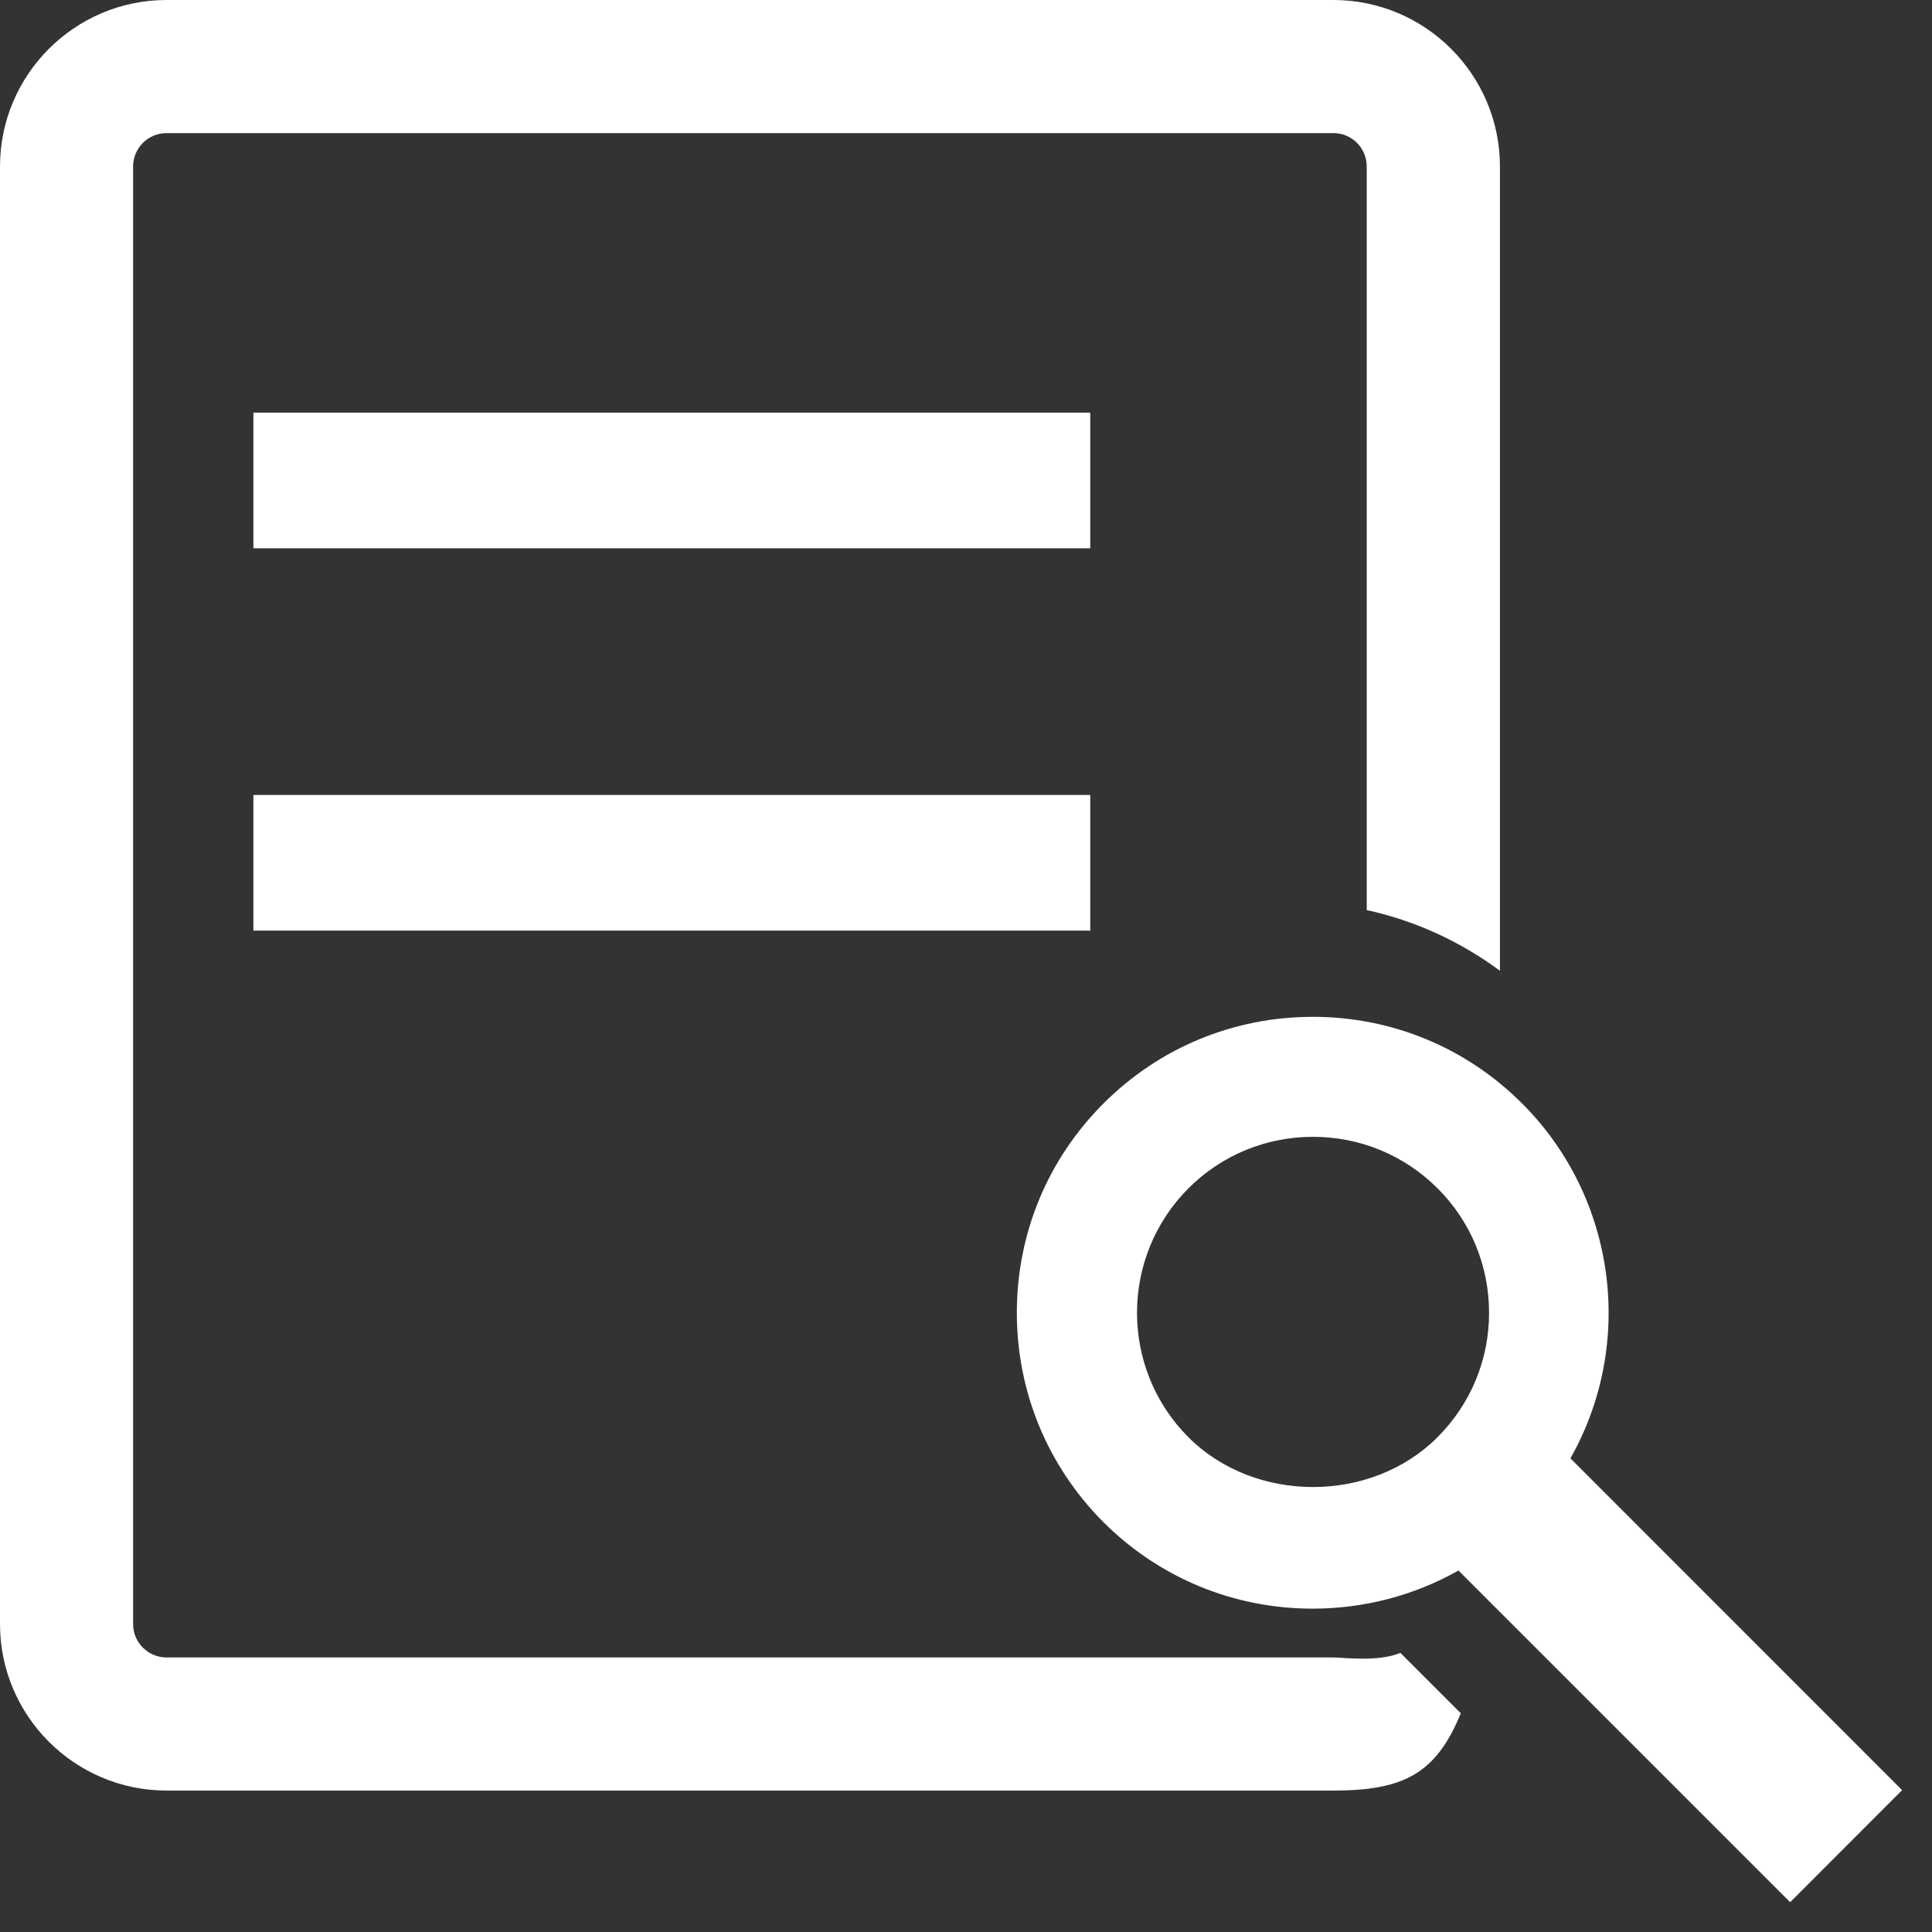
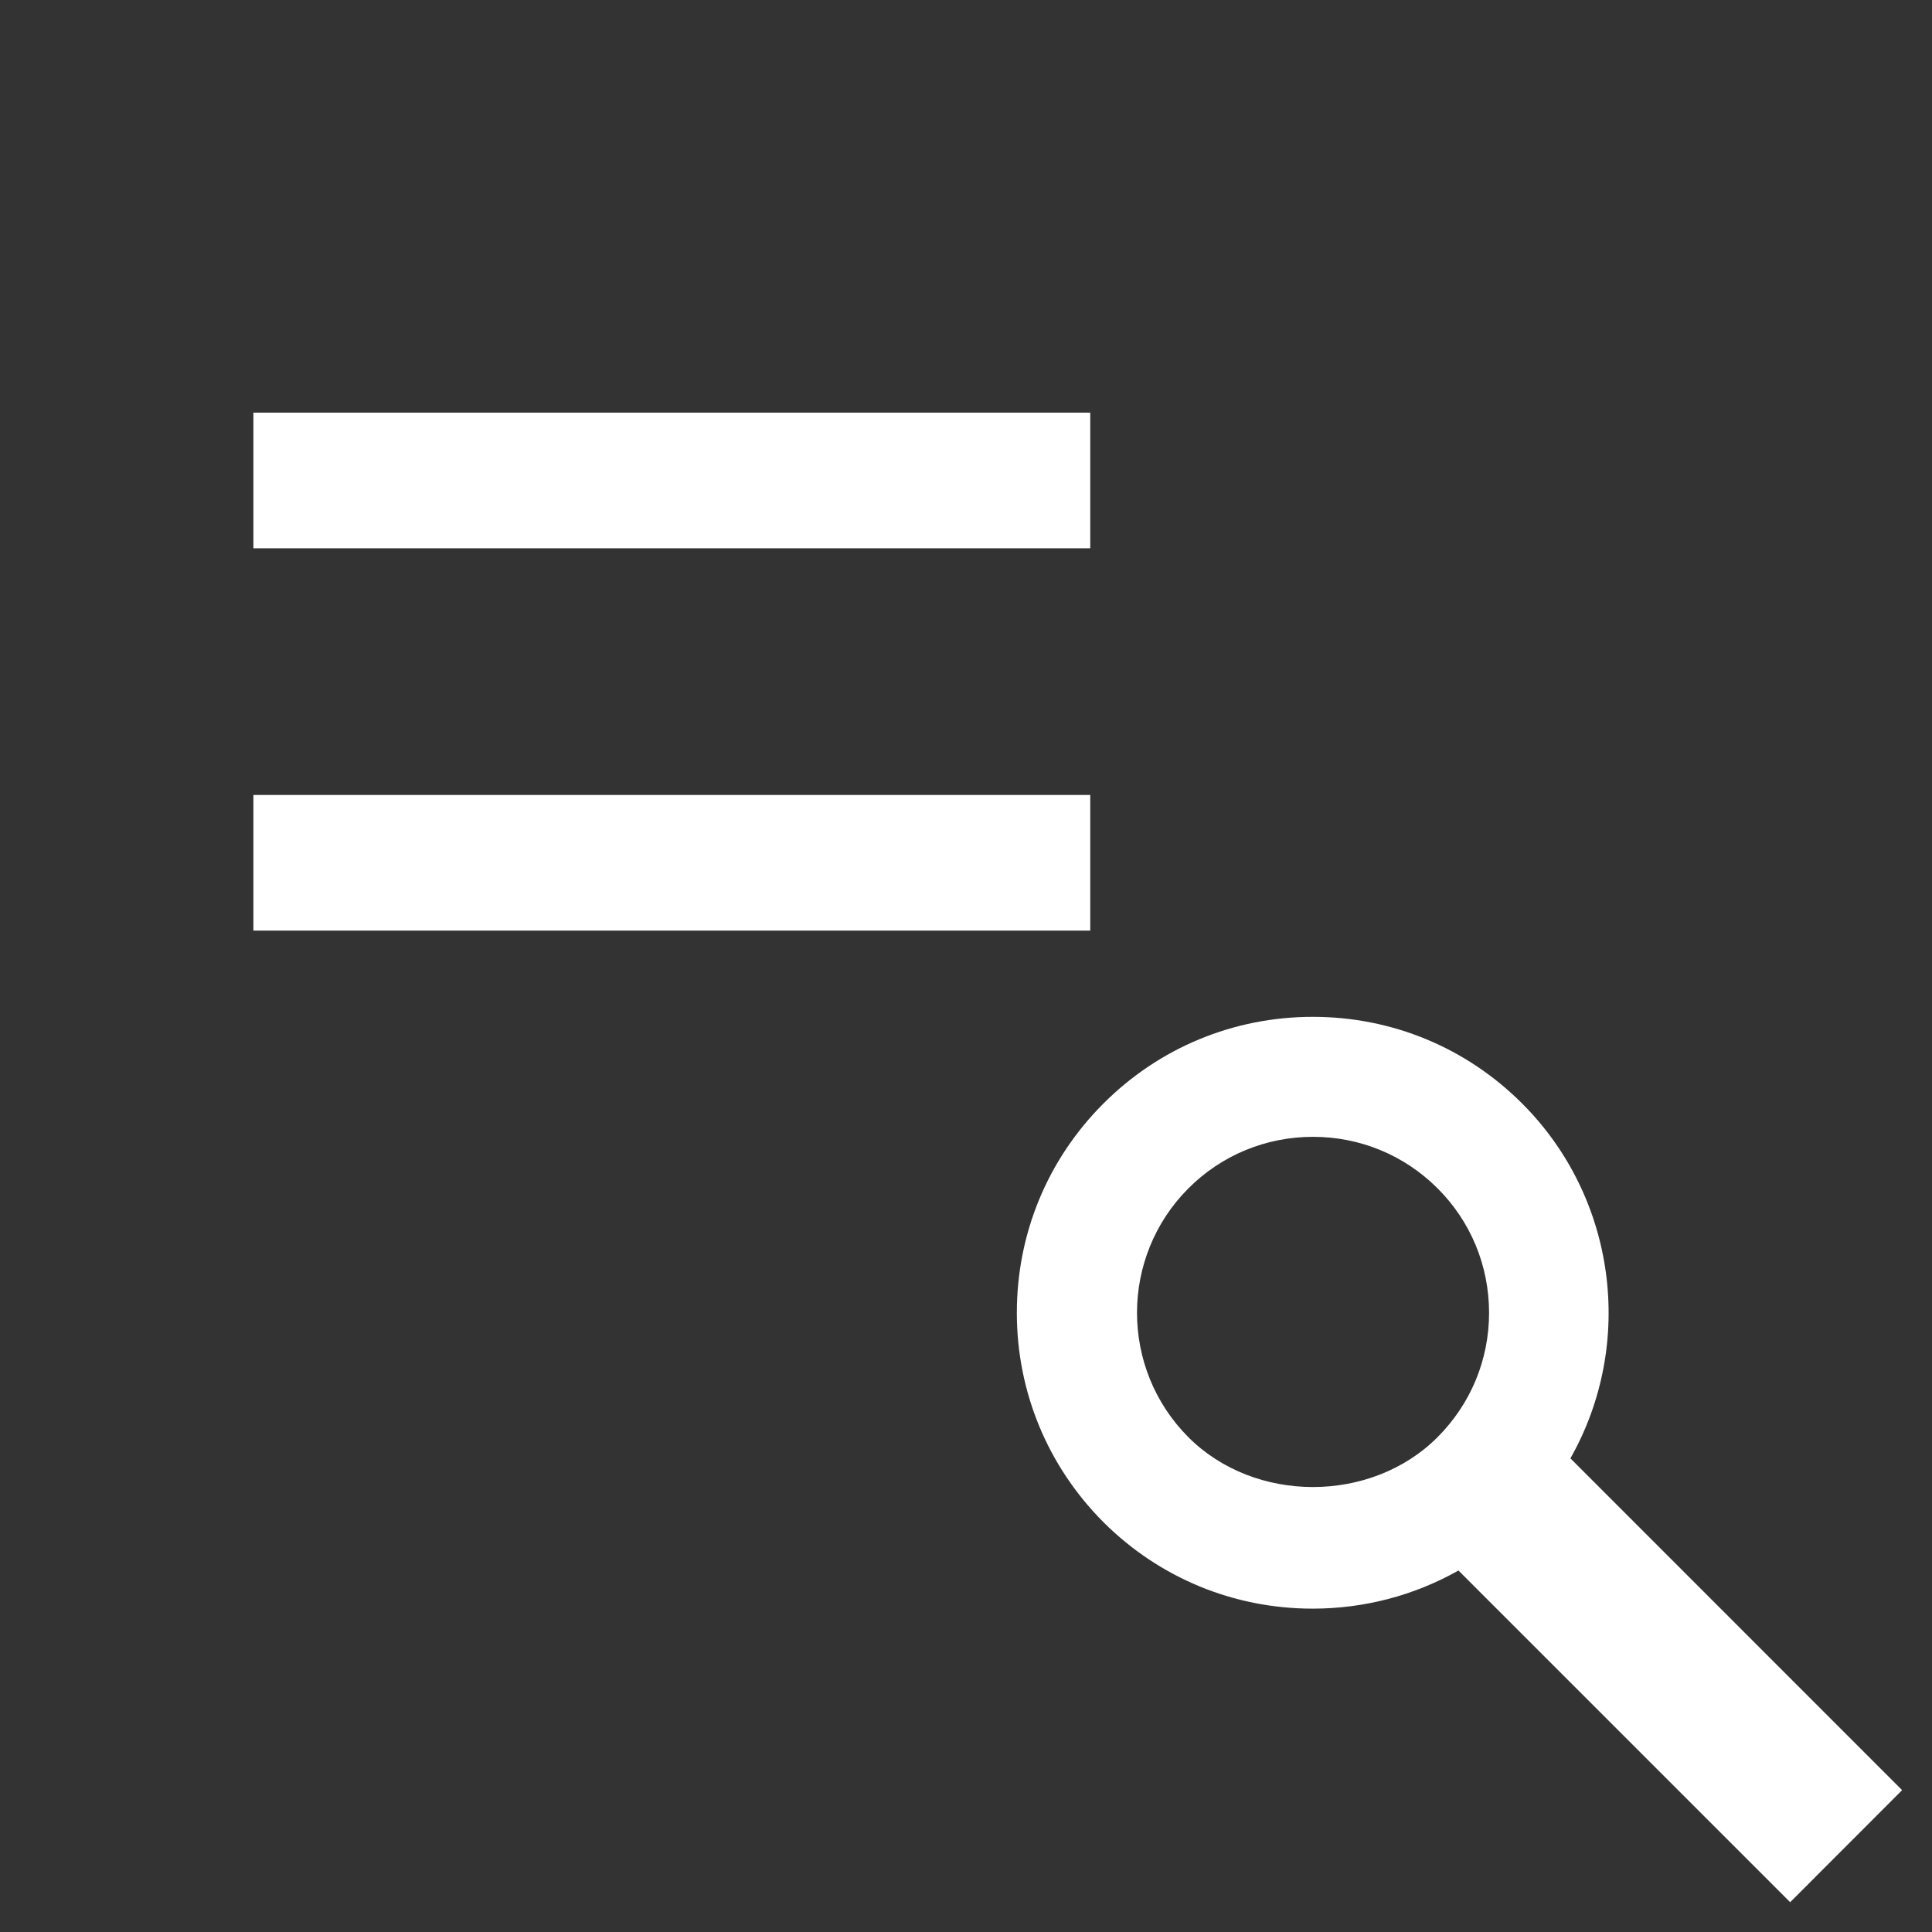
<svg xmlns="http://www.w3.org/2000/svg" width="19" height="19" viewBox="0 0 19 19" fill="none">
  <rect x="0" y="0" width="19" height="19" fill="#333333" stroke="none" />
  <path d="M10.722 4.058H2.492V5.392H10.722V4.058Z" fill="white" />
  <path d="M15.444 14.342C16.082 13.215 15.897 11.779 14.969 10.852C14.42 10.303 13.69 10 12.911 10C12.132 10 11.401 10.303 10.852 10.852C10.303 11.401 10 12.131 10 12.911C10 13.688 10.303 14.419 10.852 14.97C11.401 15.517 12.131 15.82 12.909 15.82C13.416 15.82 13.907 15.691 14.343 15.445L17.605 18.707L18.706 17.605L15.444 14.342ZM14.136 14.135C13.484 14.787 12.34 14.787 11.688 14.135C11.013 13.459 11.013 12.362 11.688 11.686C12.014 11.36 12.45 11.18 12.913 11.18C13.376 11.18 13.81 11.36 14.137 11.686C14.464 12.012 14.644 12.448 14.644 12.911C14.644 13.374 14.463 13.808 14.136 14.135Z" fill="white" />
-   <path d="M13.113 16.3H1.638C1.456 16.3 1.309 16.152 1.309 15.972V1.638C1.309 1.456 1.456 1.309 1.638 1.309H13.113C13.295 1.309 13.441 1.456 13.441 1.638V8.95C13.916 9.054 14.359 9.257 14.751 9.547V1.638C14.751 0.735 14.017 0 13.113 0H1.638C0.735 0 0 0.735 0 1.638V15.972C0 16.874 0.735 17.609 1.638 17.609H13.113C13.798 17.609 14.122 17.447 14.366 16.849L13.772 16.255C13.553 16.347 13.207 16.3 13.113 16.3Z" fill="white" />
  <path d="M10.722 7.818H2.492V9.152H10.722V7.818Z" fill="white" />
</svg>